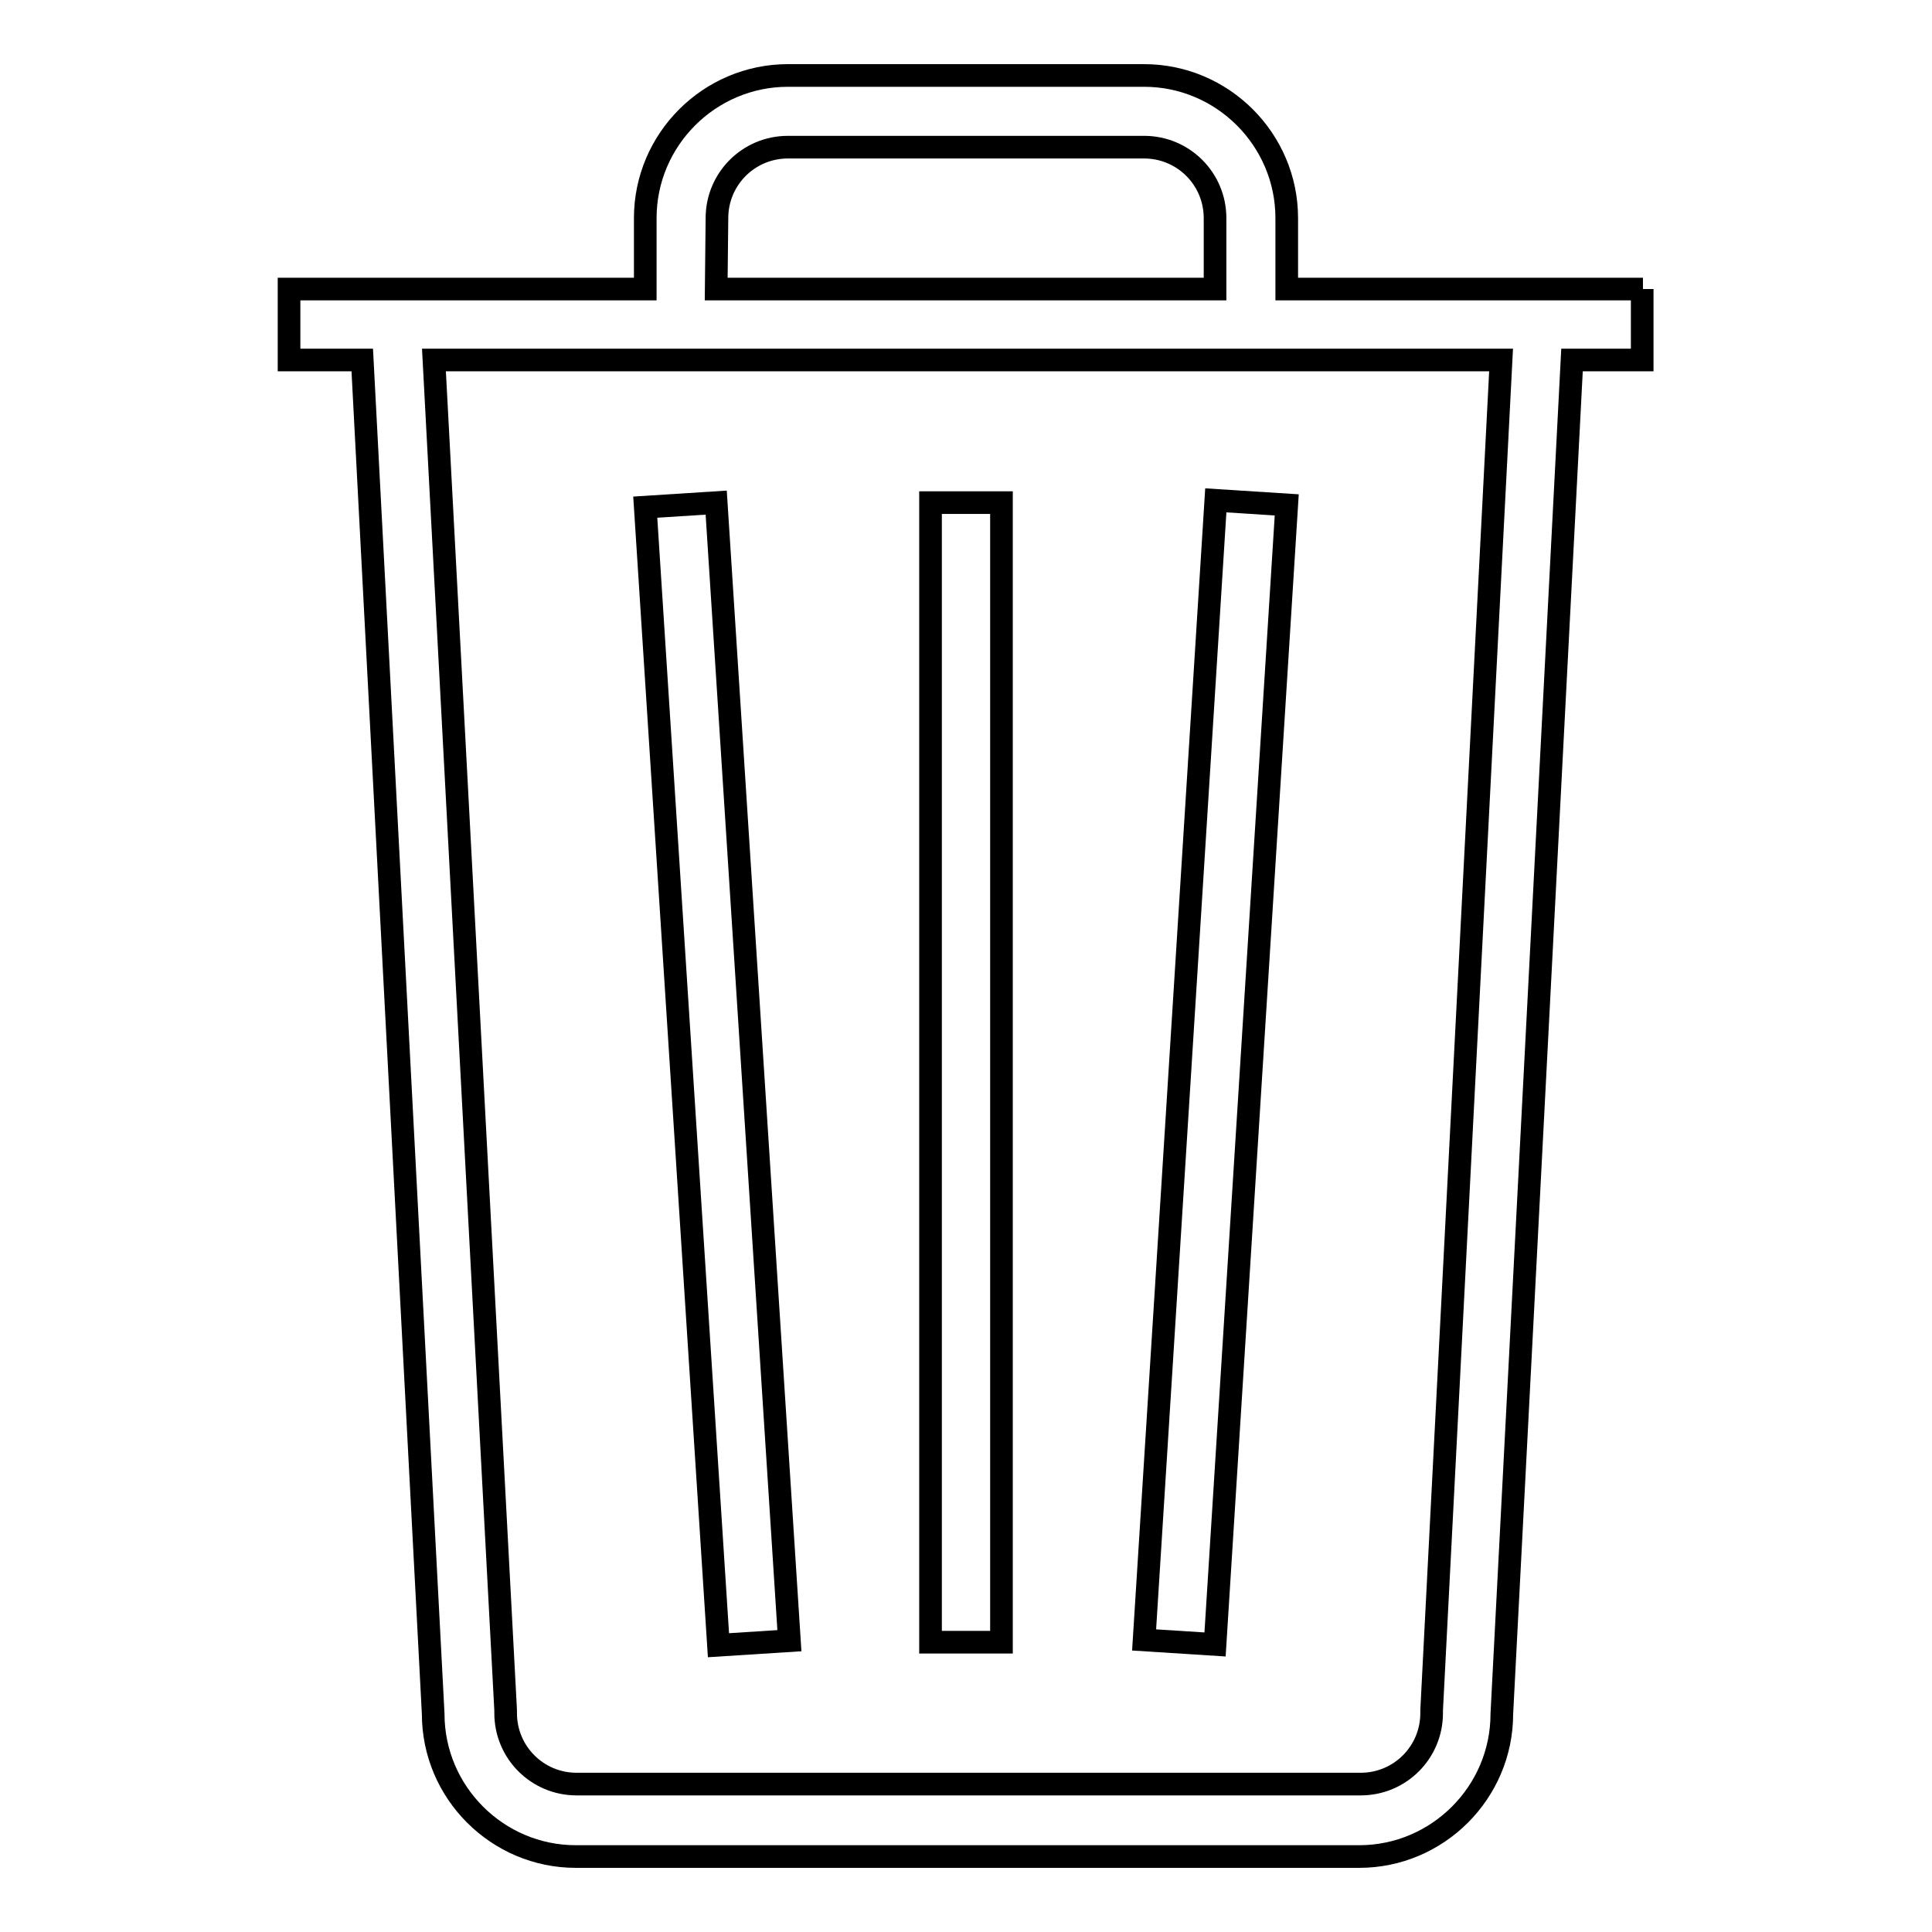
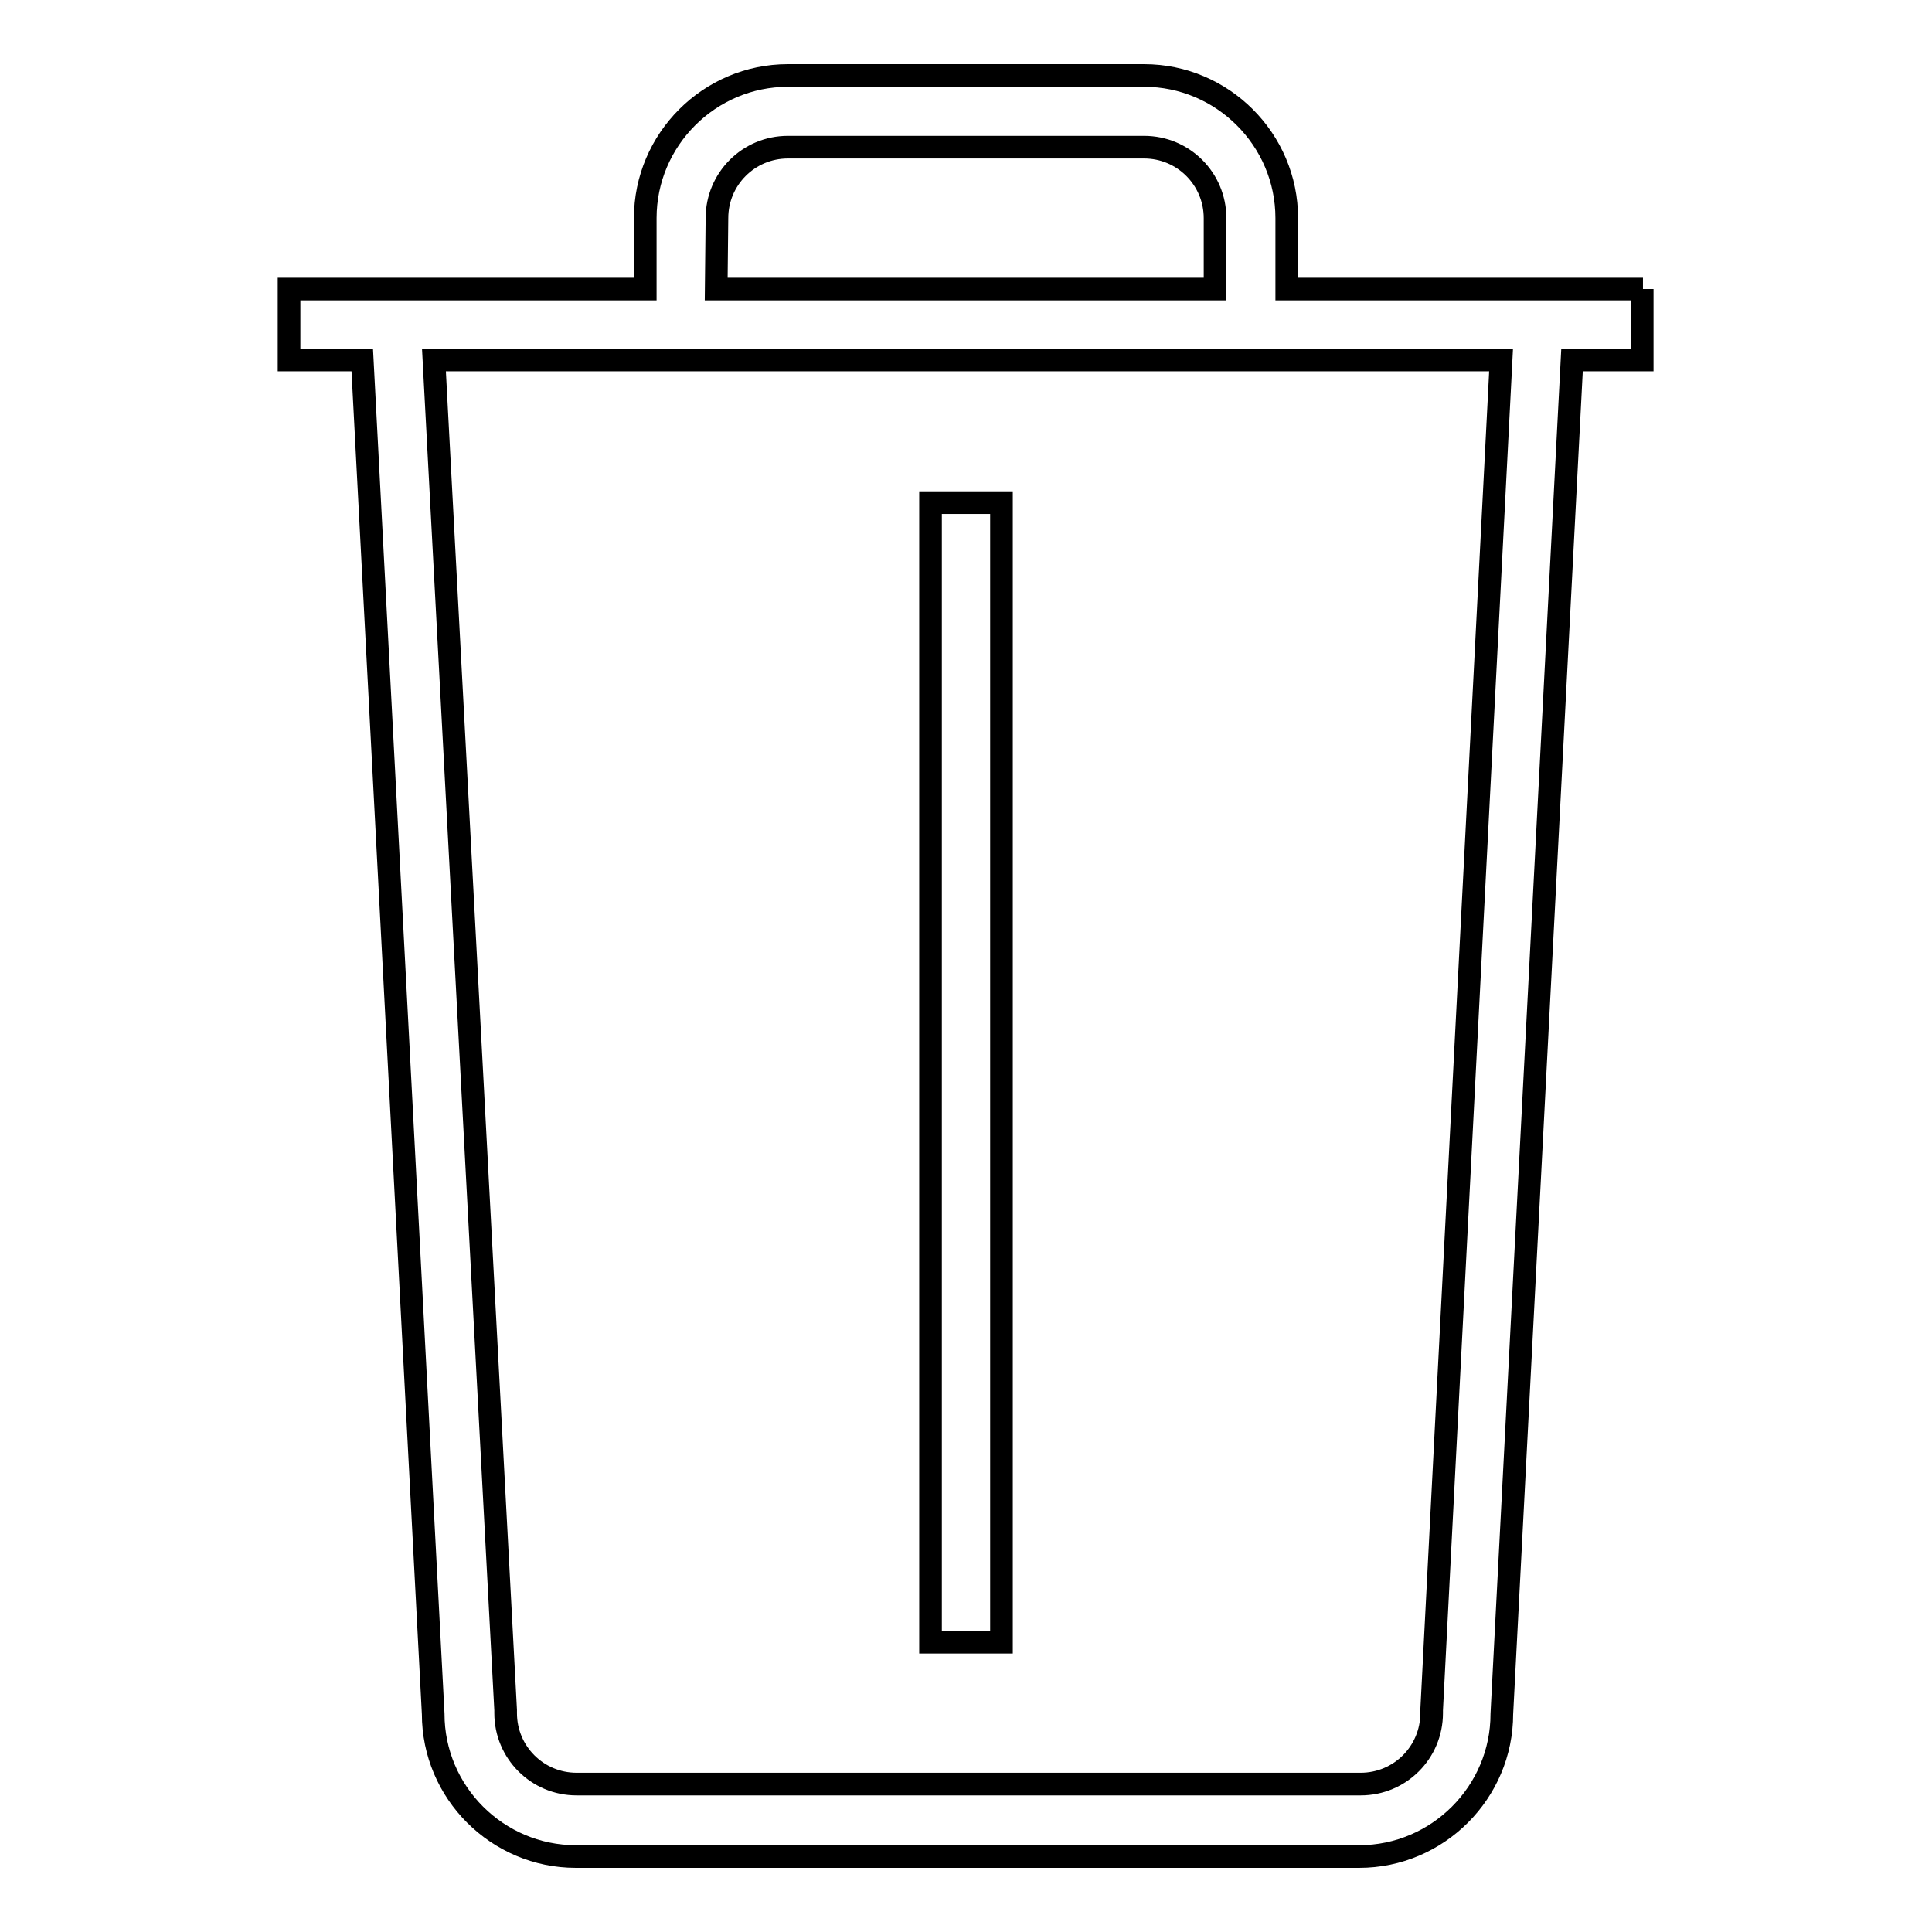
<svg xmlns="http://www.w3.org/2000/svg" version="1.1" x="0px" y="0px" viewBox="0 0 256 256" enable-background="new 0 0 256 256" xml:space="preserve">
  <g>
    <g>
      <path stroke-width="3" fill-opacity="0" stroke="#000000" d="M217.7,38.3h-47.2v-9.4c0-10.4-8.5-18.9-18.9-18.9h-47.2C94,10,85.5,18.5,85.5,28.9v9.4H38.3v9.4H48l9.4,179.4c0,10.4,8.5,18.9,18.9,18.9h103.8c10.4,0,18.9-8.5,18.9-18.9l9.3-179.4h9.3V38.3L217.7,38.3z M95,28.9c0-5.2,4.2-9.4,9.4-9.4h47.2c5.2,0,9.4,4.2,9.4,9.4v9.4H94.9L95,28.9L95,28.9z M189.7,226.6l0,0.2v0.2c0,5.2-4.2,9.4-9.4,9.4H76.4c-5.2,0-9.4-4.2-9.4-9.4v-0.2v-0.2L57.5,47.7h141.4L189.7,226.6L189.7,226.6z" />
      <path stroke-width="3" fill-opacity="0" stroke="#000000" d="M123.3,66.6h9.4v151h-9.4V66.6L123.3,66.6z" />
-       <path stroke-width="3" fill-opacity="0" stroke="#000000" d="M104.6,217.4L94.9,66.6l-9.4,0.6L95.2,218L104.6,217.4z" />
-       <path stroke-width="3" fill-opacity="0" stroke="#000000" d="M170.5,66.9l-9.4-0.6l-9.5,151l9.4,0.6L170.5,66.9z" />
    </g>
  </g>
</svg>